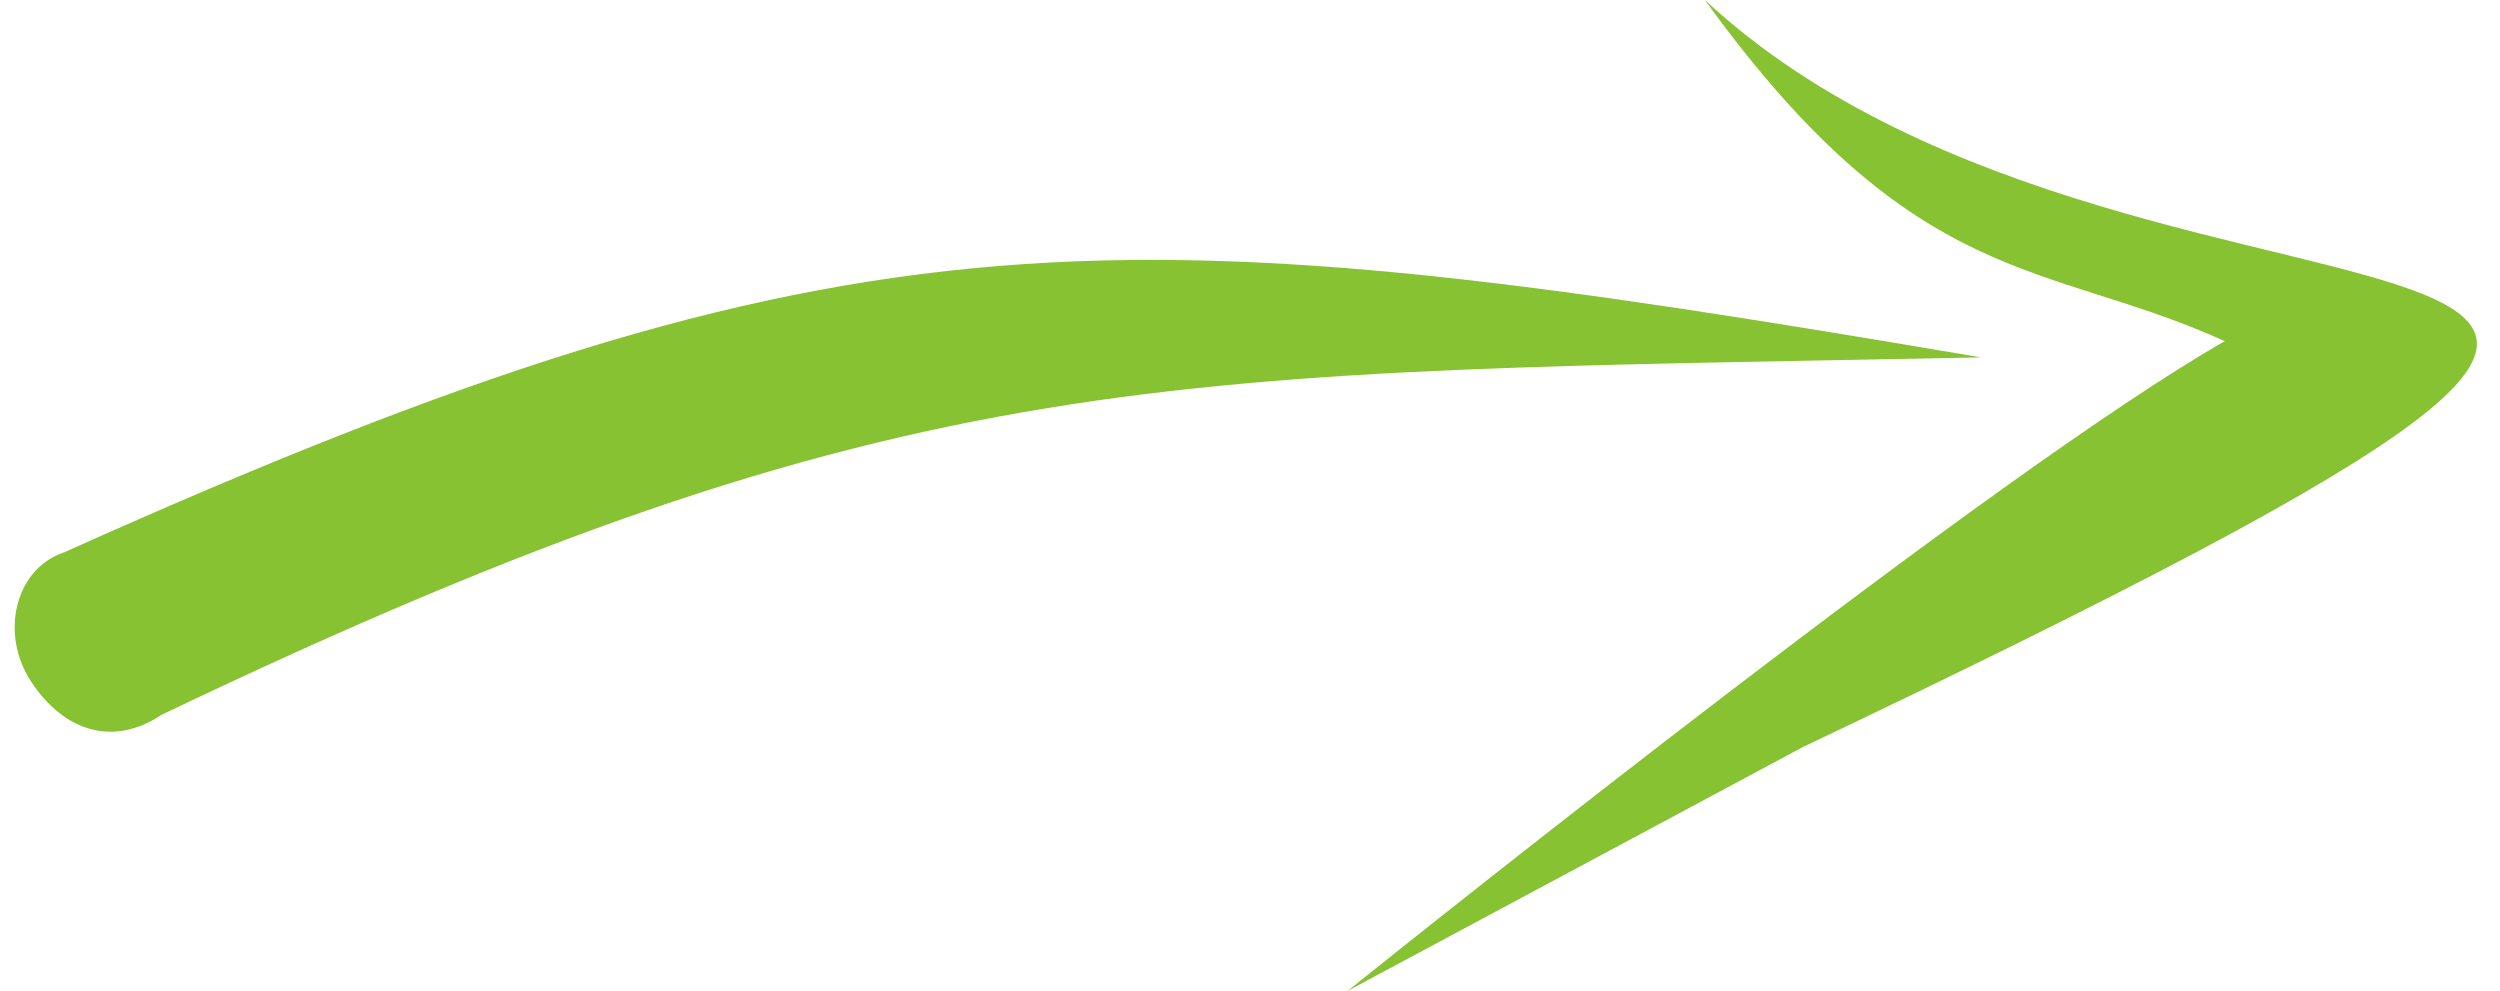
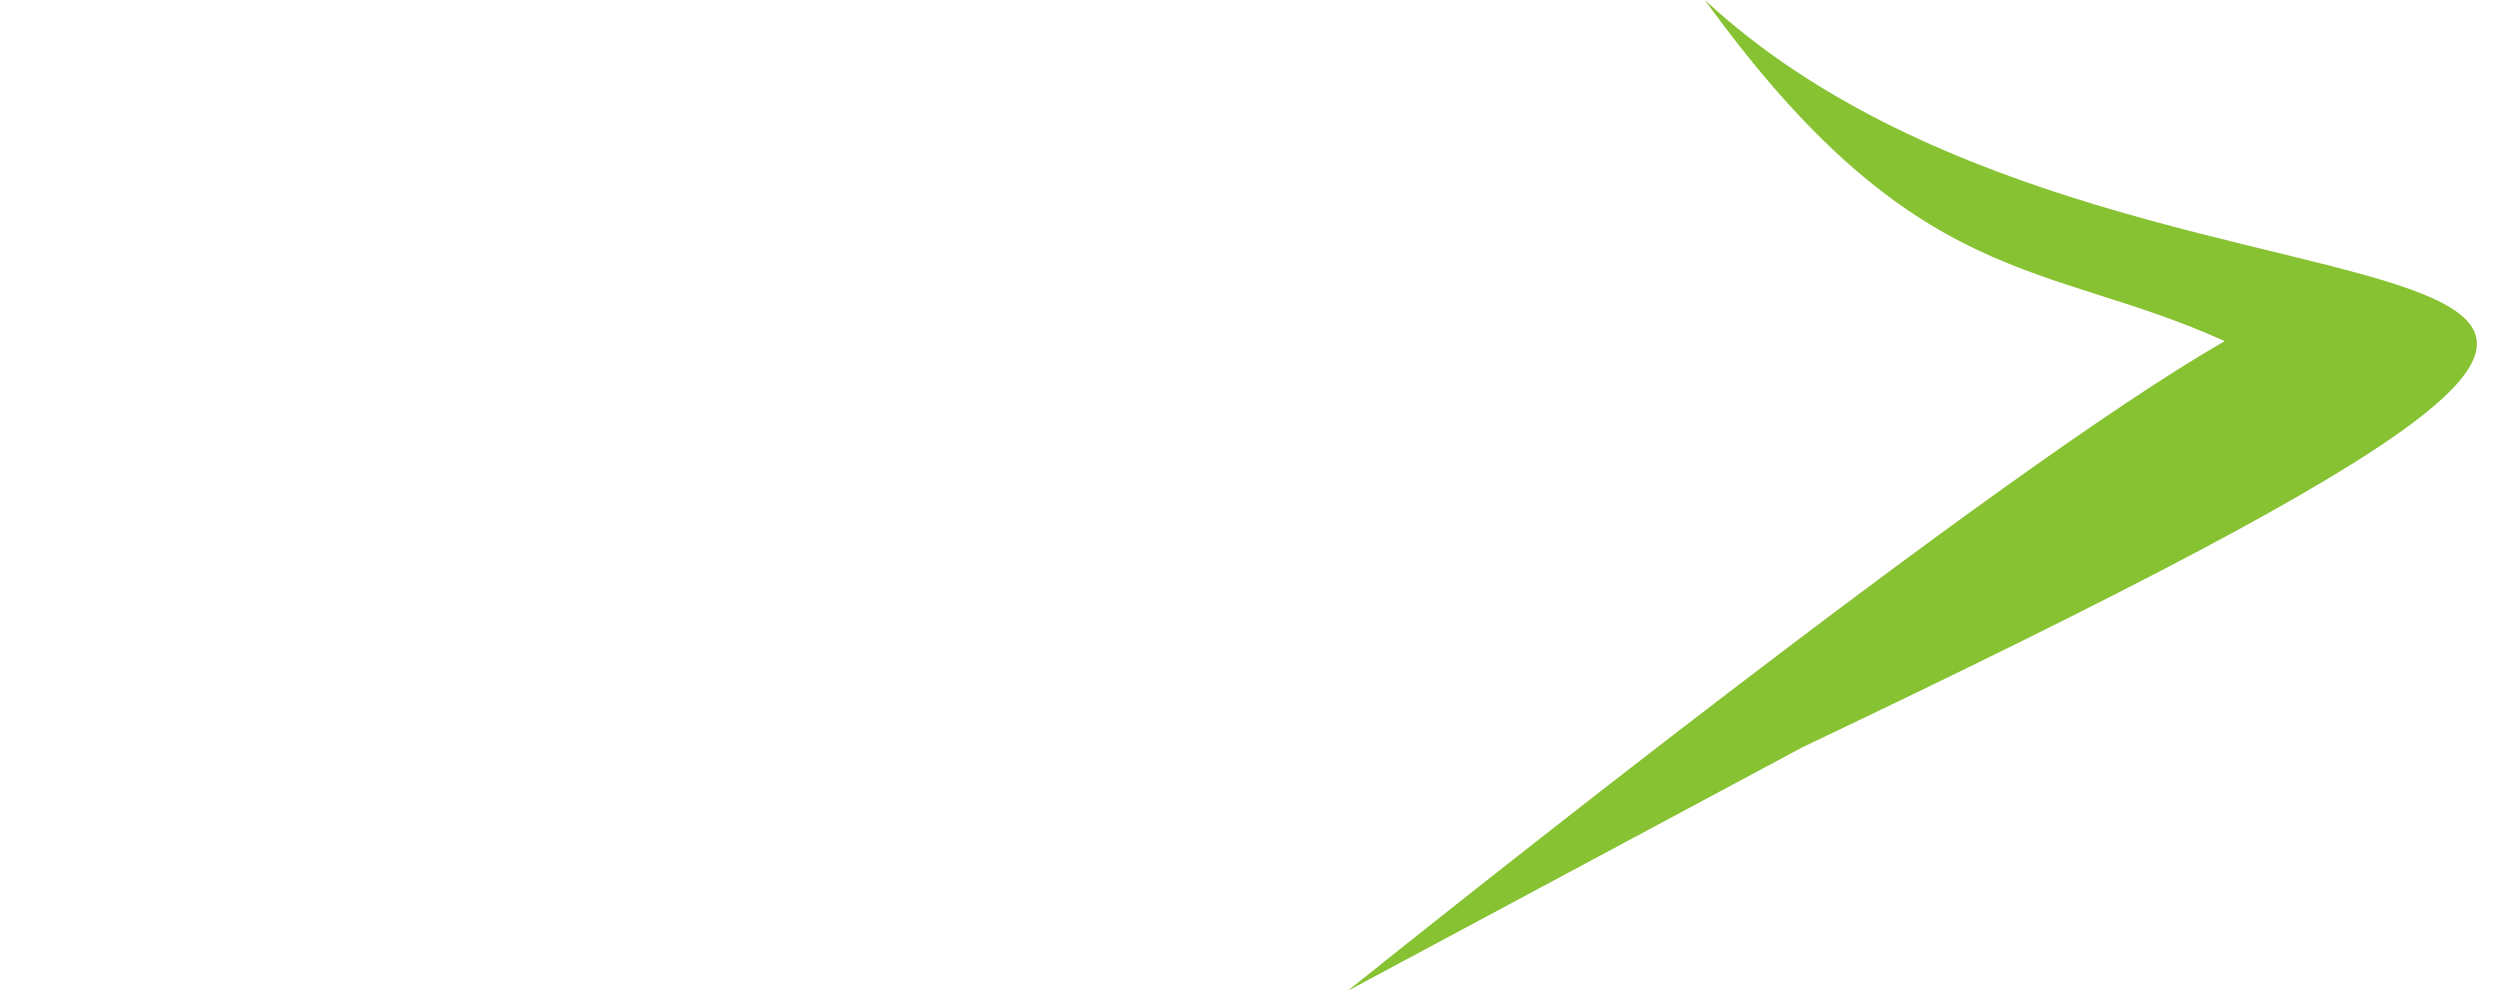
<svg xmlns="http://www.w3.org/2000/svg" xml:space="preserve" width="111px" height="44px" version="1.1" style="shape-rendering:geometricPrecision; text-rendering:geometricPrecision; image-rendering:optimizeQuality; fill-rule:evenodd; clip-rule:evenodd" viewBox="0 0 1.52 0.61">
  <defs>
    <style type="text/css"> .fil1 {fill:none} .fil0 {fill:#87C232} </style>
  </defs>
  <g id="Слой_x0020_1">
    <g id="_2426027015888">
-       <path class="fil0" d="M0.09 0.44c0.46,-0.22 0.62,-0.21 1.12,-0.22 -0.53,-0.09 -0.69,-0.1 -1.18,0.12 -0.03,0.01 -0.04,0.05 -0.02,0.08 0.02,0.03 0.05,0.04 0.08,0.02z" />
-     </g>
-     <path class="fil1" d="M0.06 0.39c0.21,-0.13 0.64,-0.25 1.15,-0.17" />
+       </g>
    <g id="_2426027014016">
      <path class="fil0" d="M1.04 0c0.28,0.26 0.88,0.07 0.06,0.46l-0.28 0.15c0.05,-0.04 0.4,-0.32 0.54,-0.4 -0.11,-0.05 -0.19,-0.03 -0.32,-0.21zm0.38 0.24c0.01,0 0.01,0 0.01,0l0 0 -0.01 0z" />
    </g>
    <path class="fil1" d="M1.04 0c0.2,0.25 0.61,0.14 0.33,0.28 -0.21,0.1 -0.36,0.21 -0.55,0.33" />
  </g>
</svg>